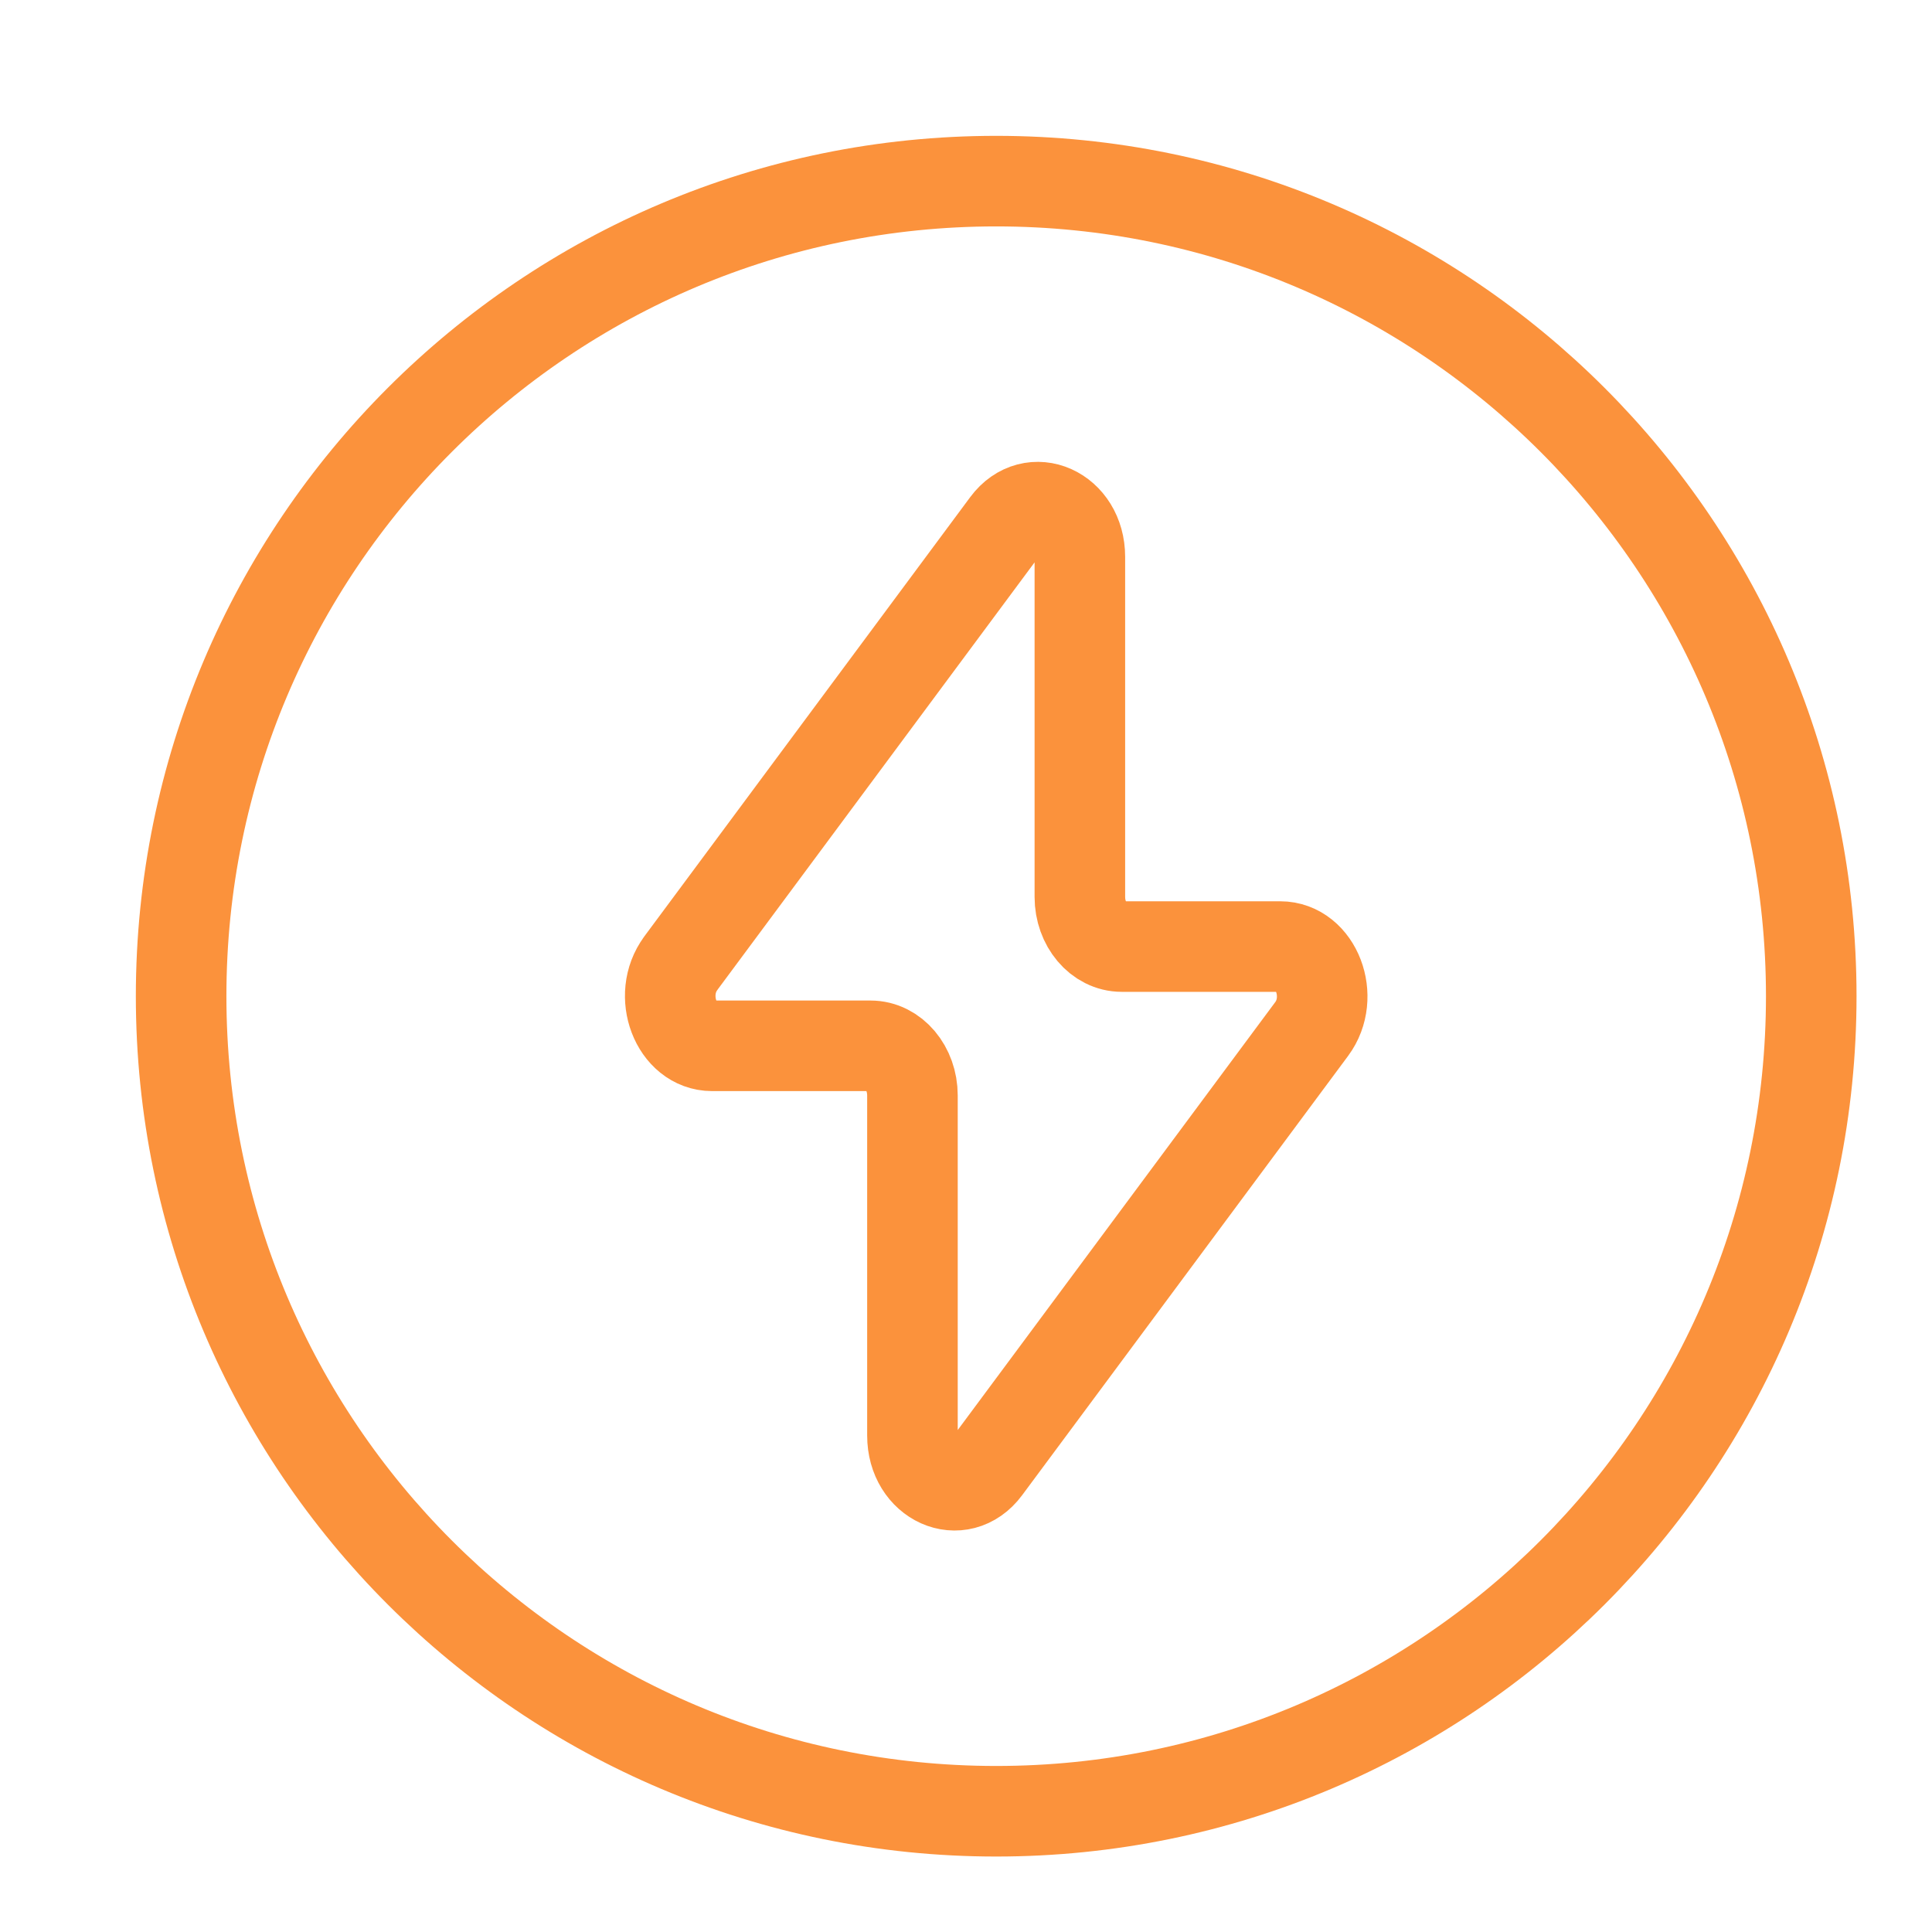
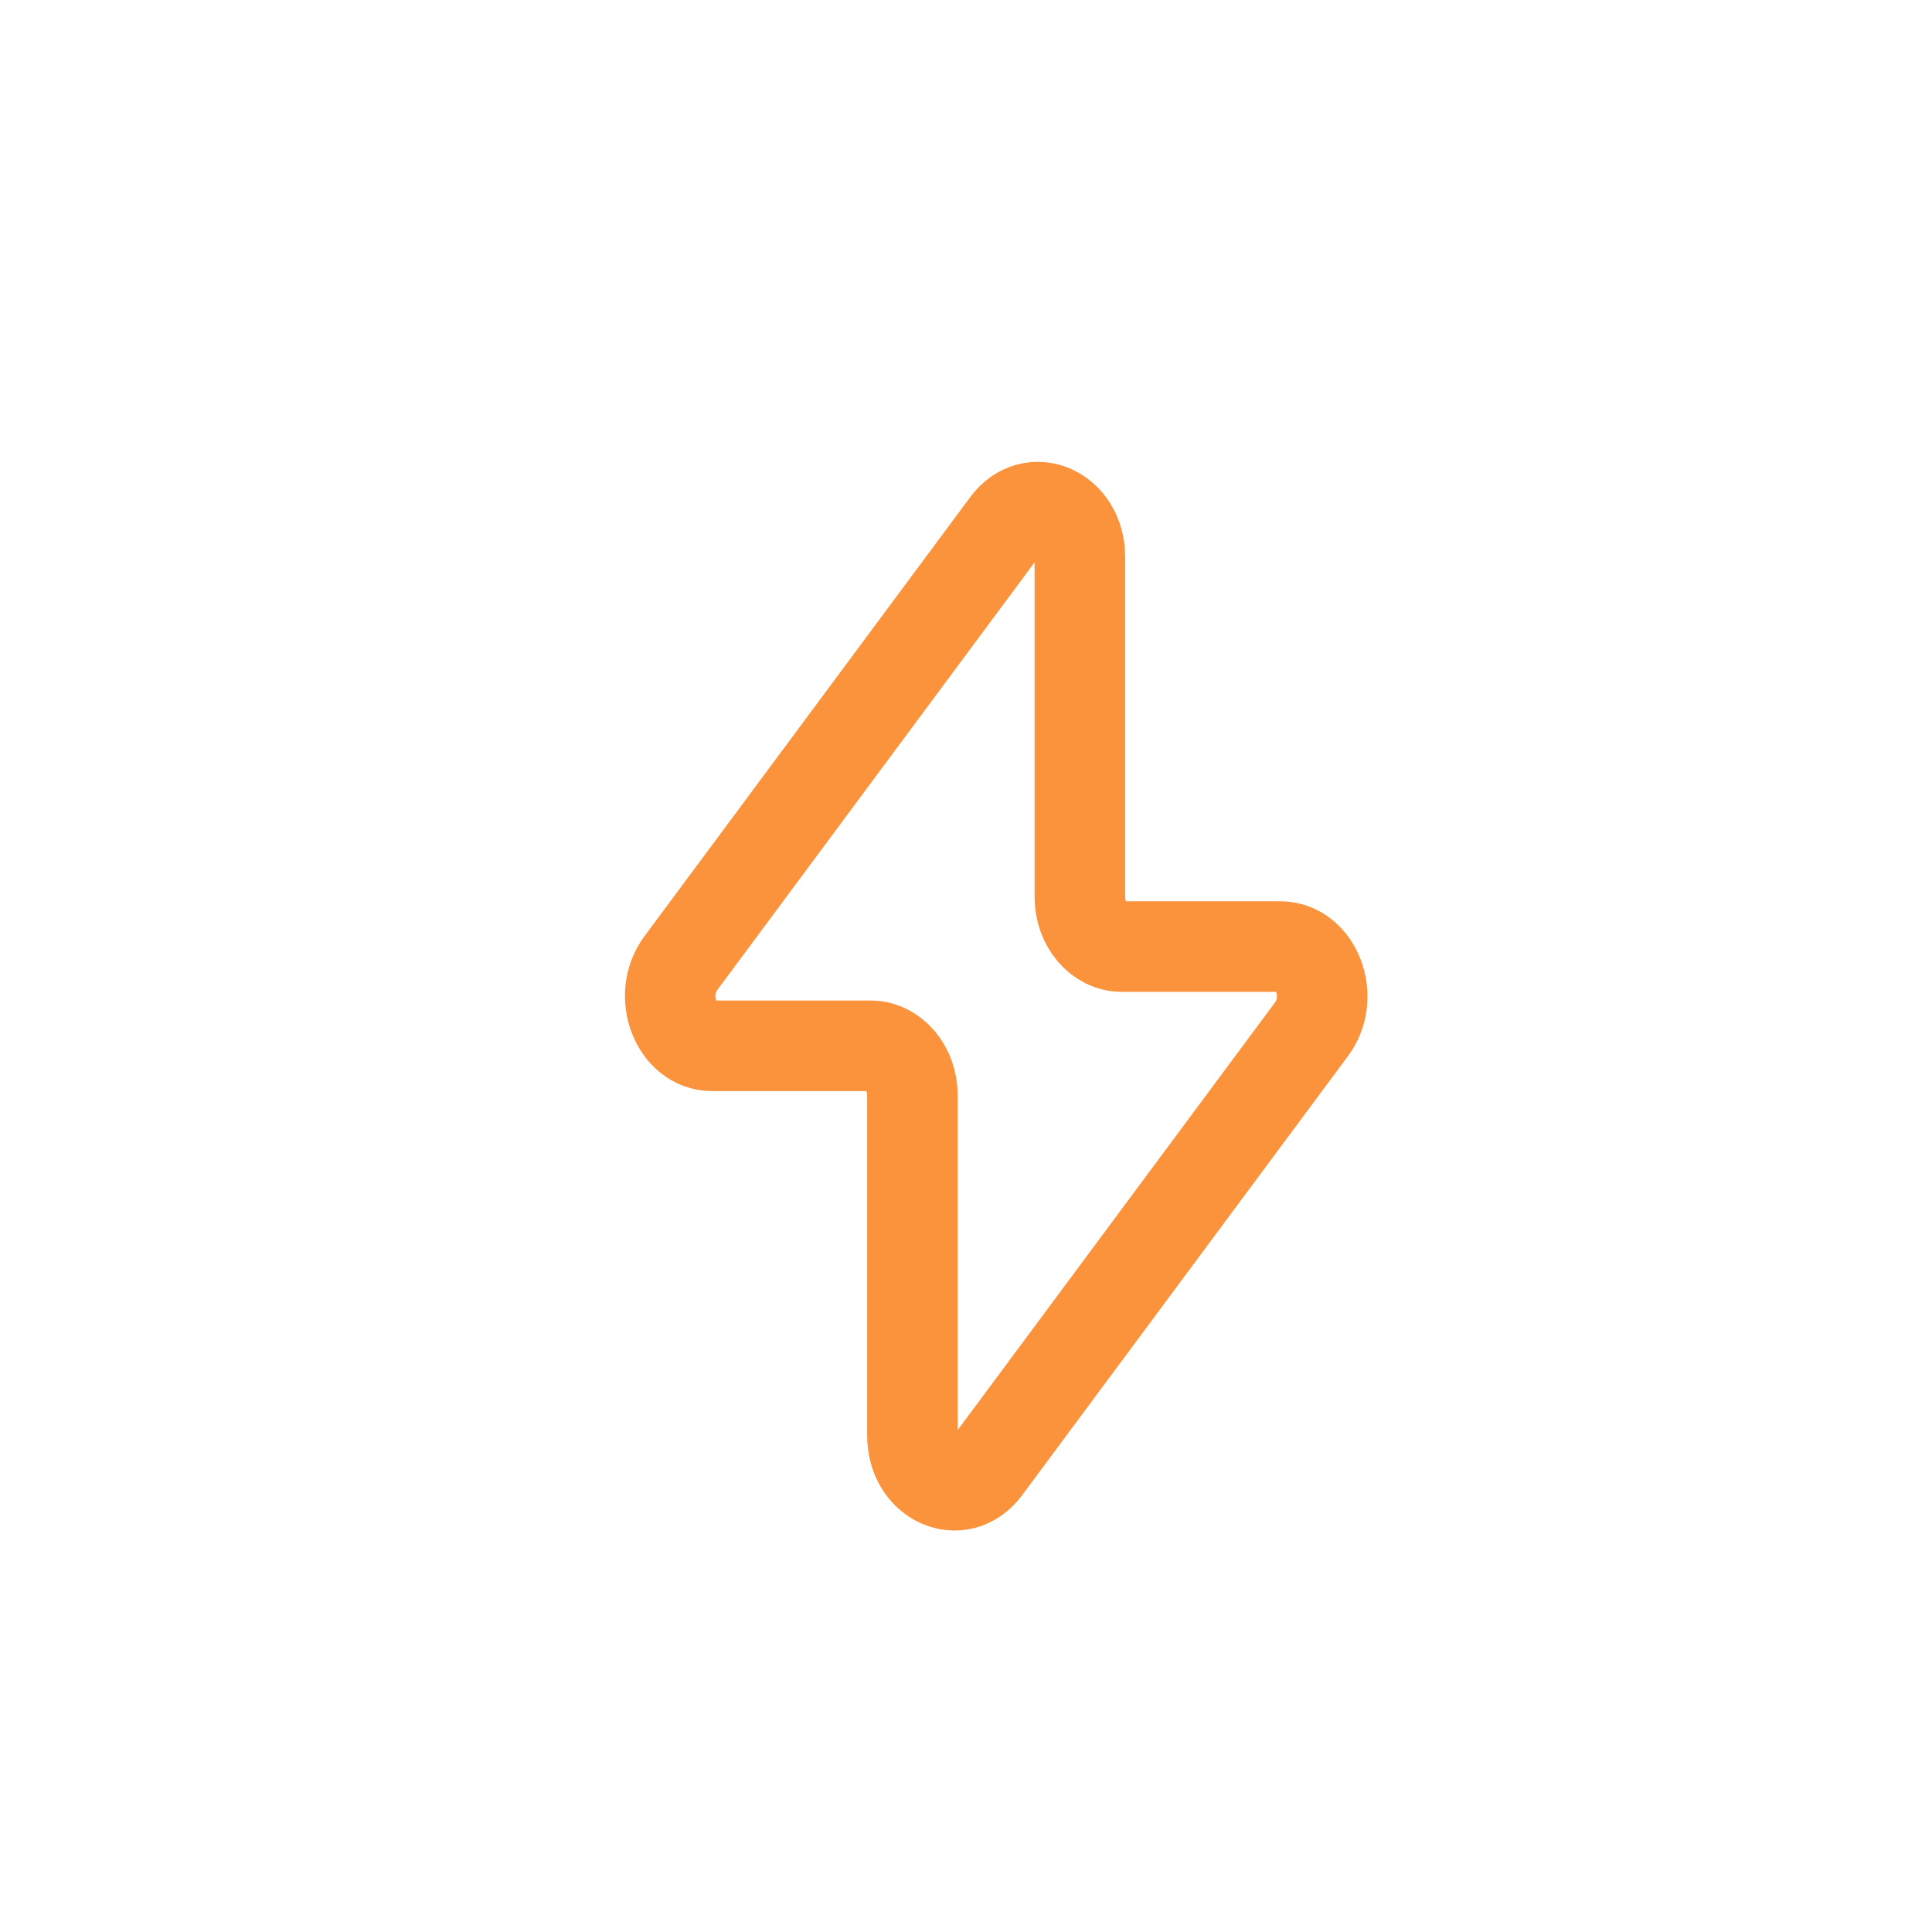
<svg xmlns="http://www.w3.org/2000/svg" width="32" height="32" viewBox="0 0 32 32" fill="none">
  <g clip-path="url(#clip0_119_1222)">
-     <path d="M16.5 30C23.956 30 30 23.956 30 16.5C30 9.044 23.956 3 16.5 3C9.044 3 3 9.044 3 16.5C3 23.956 9.044 30 16.5 30Z" stroke="#FB923C" stroke-width="1.5" stroke-linecap="round" stroke-linejoin="round" />
    <path d="M11.274 15.957L16.672 8.681C17.095 8.111 17.886 8.465 17.886 9.224V14.856C17.886 15.309 18.197 15.678 18.58 15.678H21.204C21.801 15.678 22.12 16.512 21.726 17.043L16.327 24.319C15.904 24.889 15.113 24.535 15.113 23.777V18.144C15.113 17.691 14.803 17.322 14.419 17.322H11.795C11.2 17.322 10.881 16.488 11.275 15.957" stroke="#FB923C" stroke-width="1.5" stroke-linecap="round" stroke-linejoin="round" />
  </g>
  <defs>
    <clipPath id="clip0_119_1222">
      <rect width="32" height="32" fill="white" />
    </clipPath>
  </defs>
</svg>